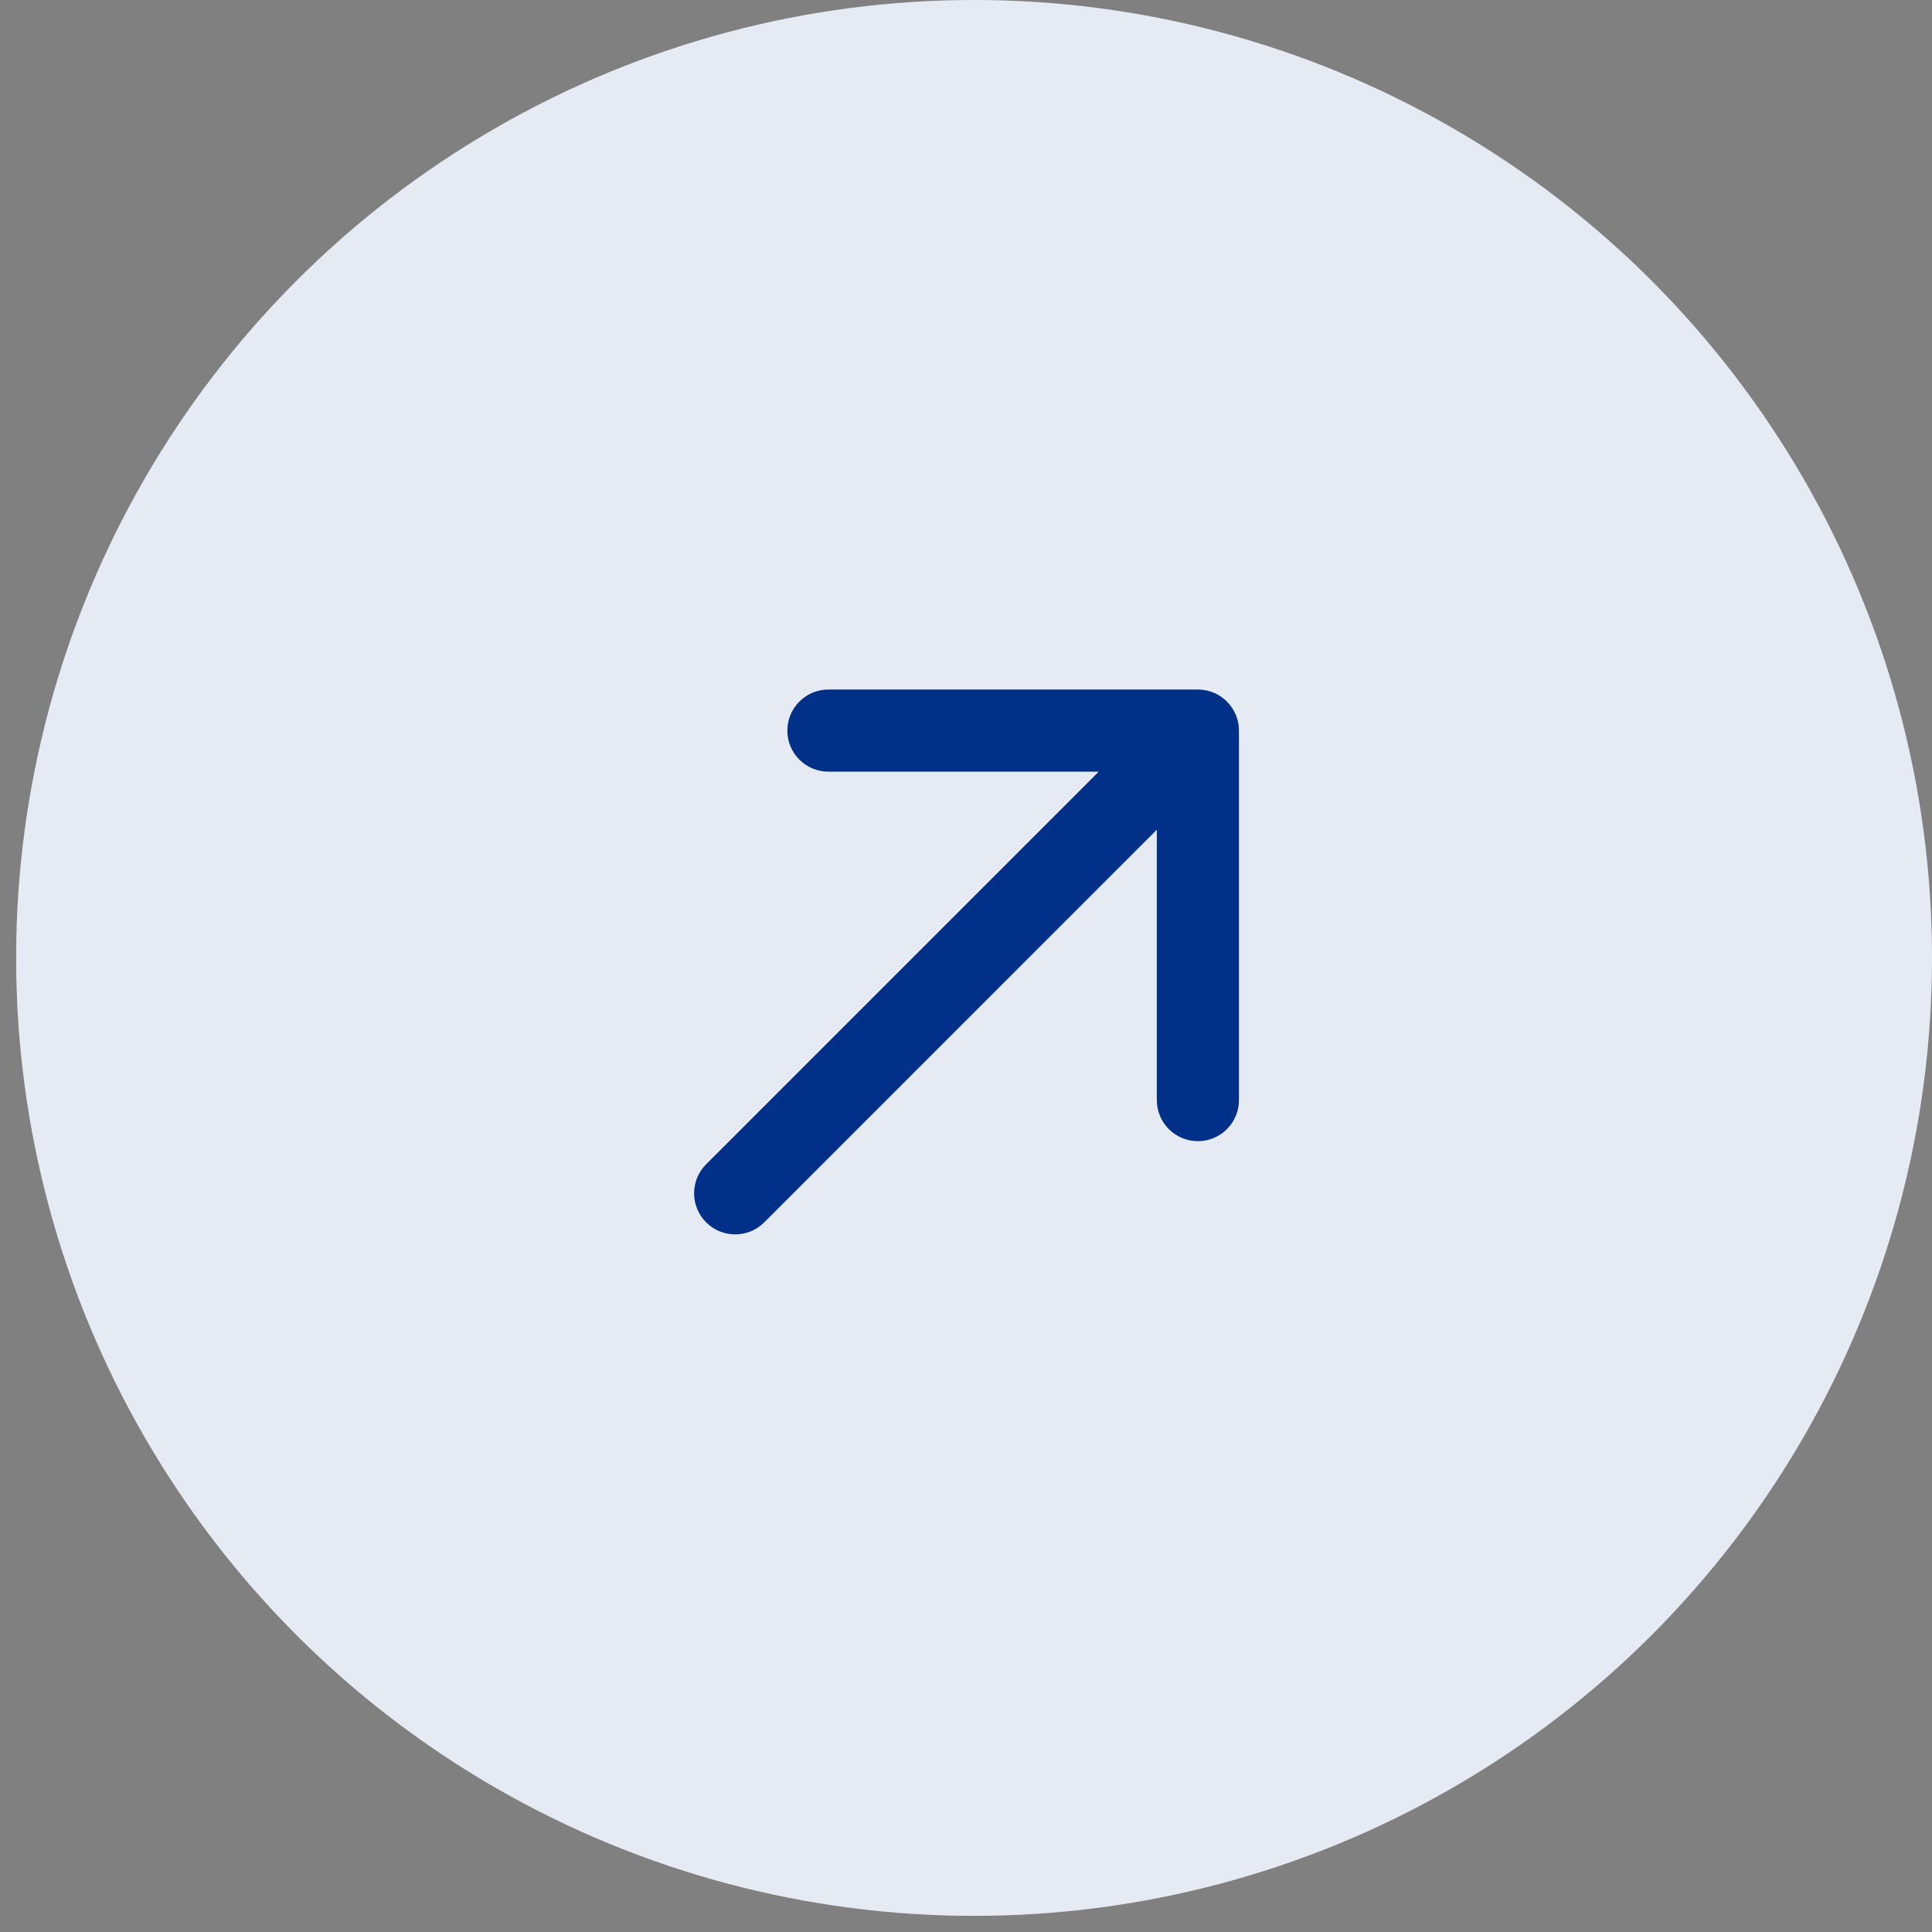
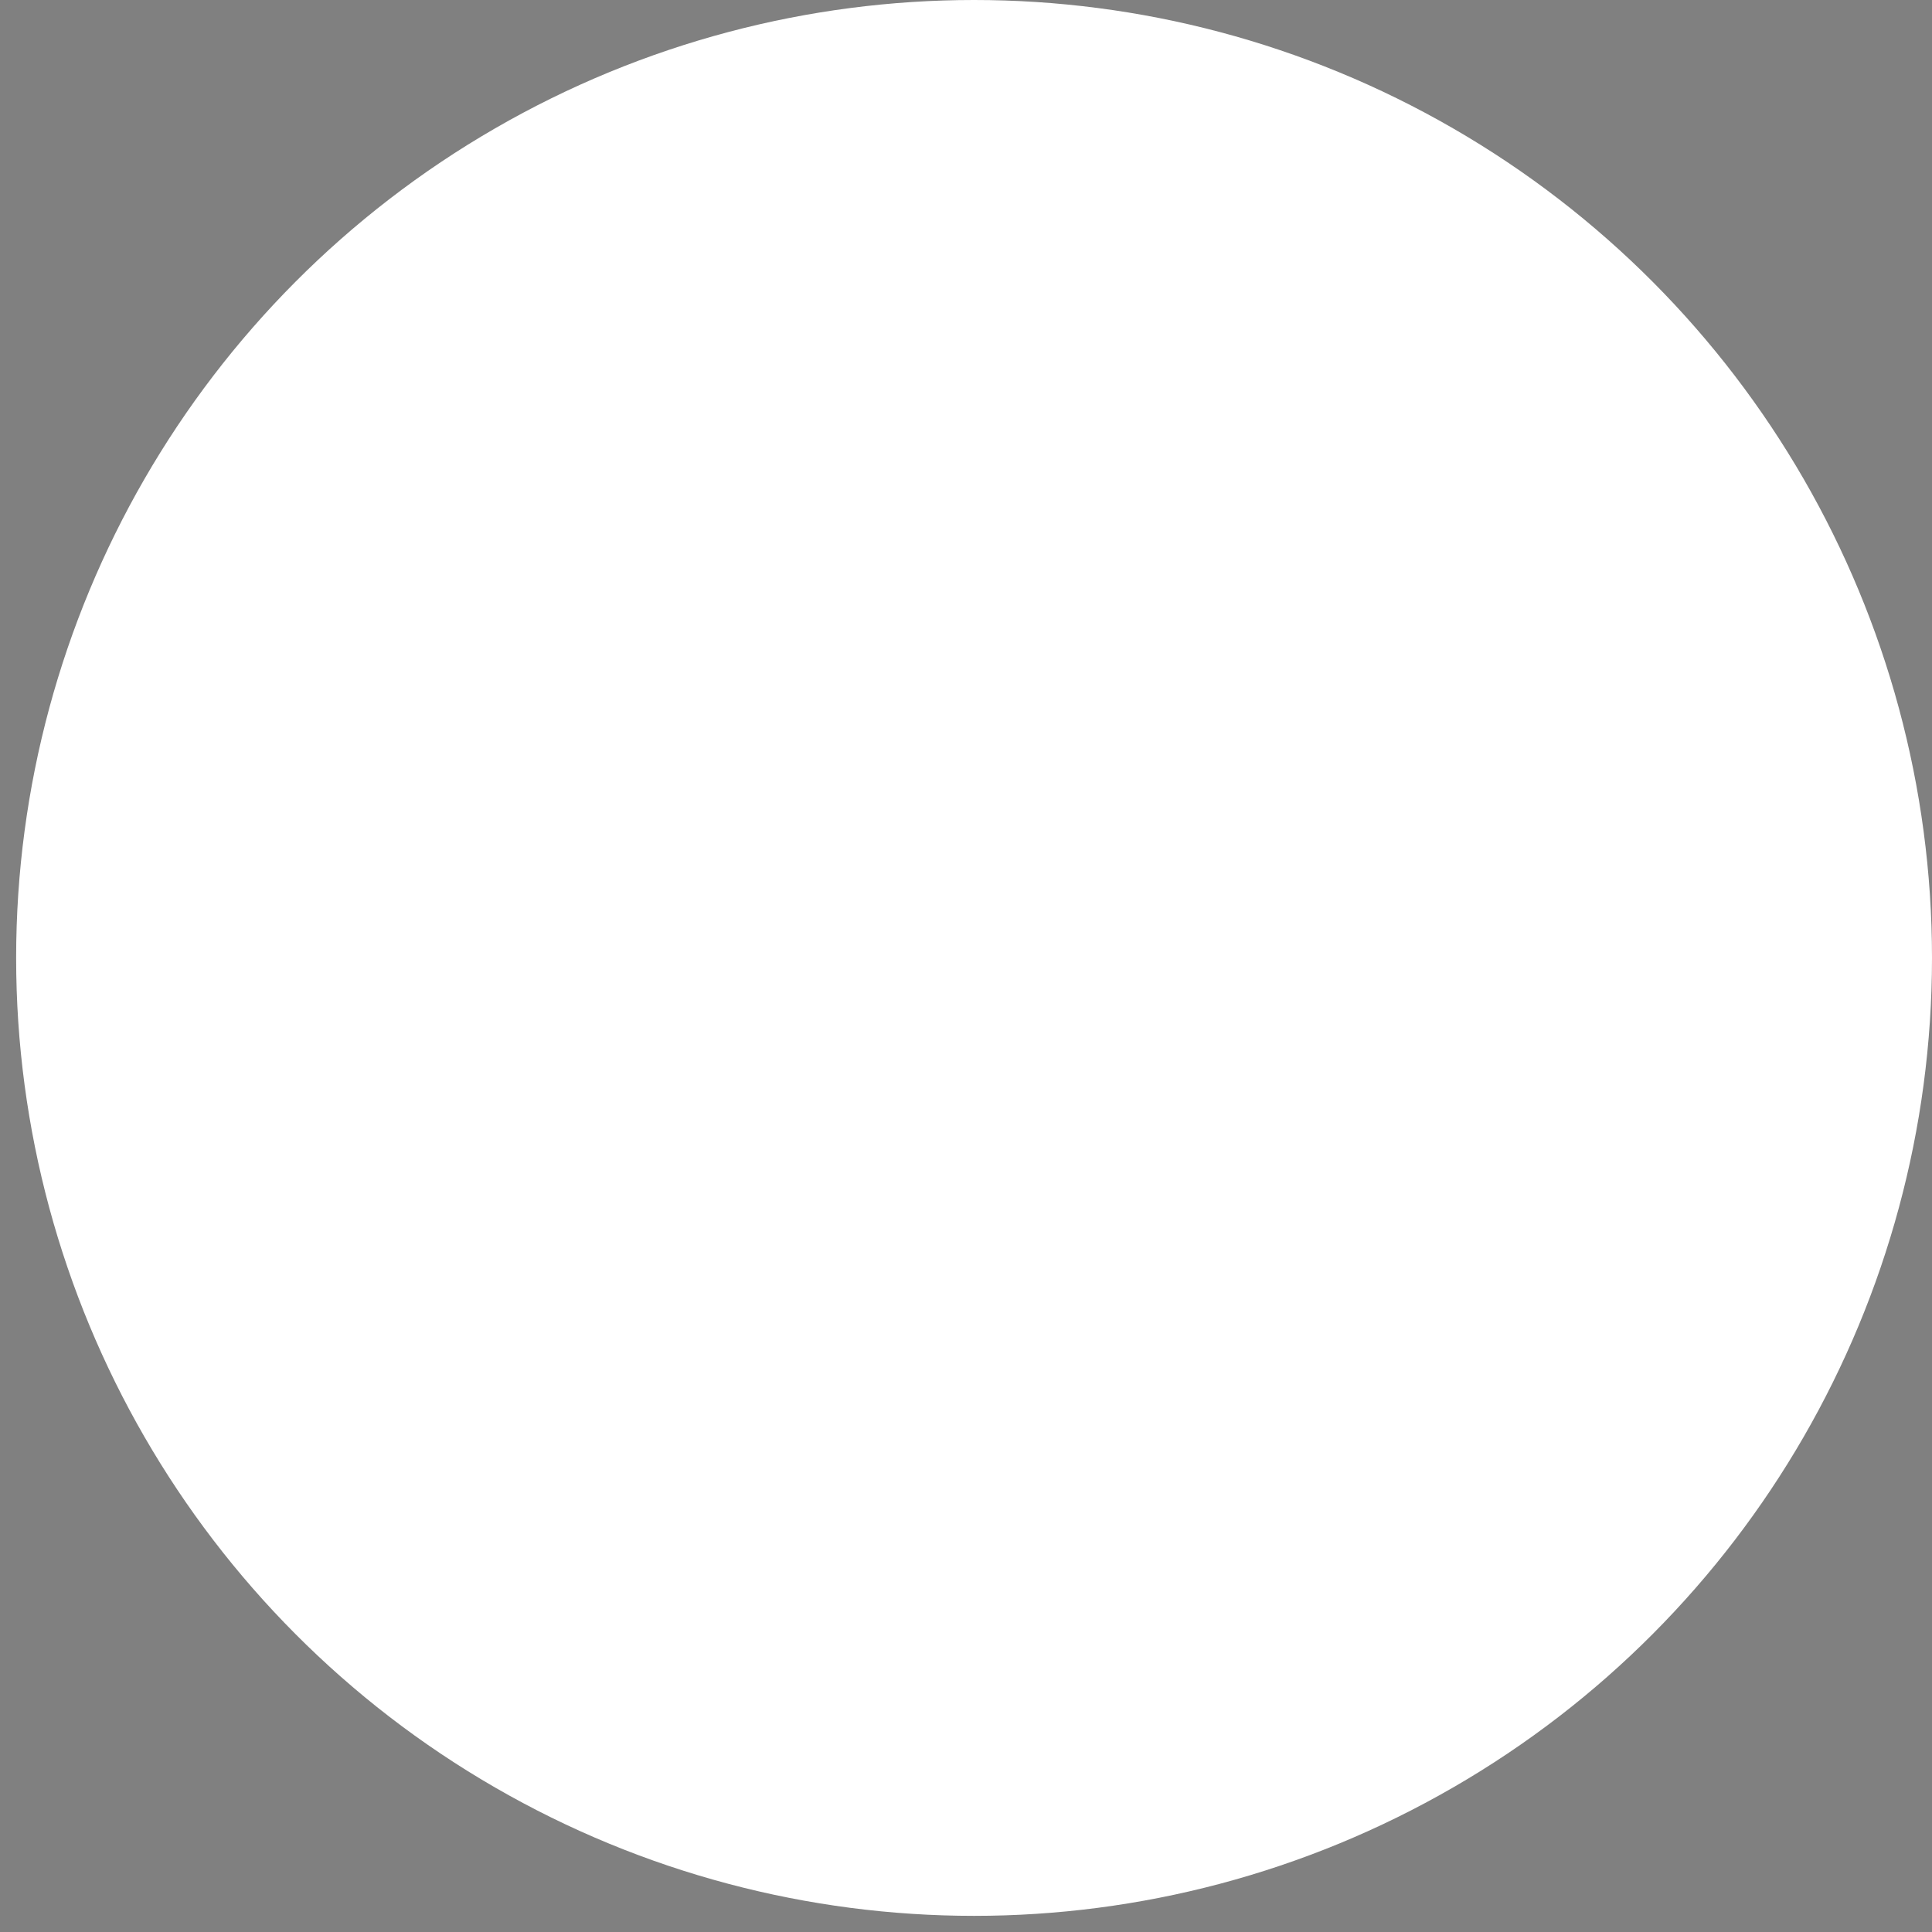
<svg xmlns="http://www.w3.org/2000/svg" width="62" height="62" viewBox="0 0 62 62" fill="none">
  <rect x="0" y="0" width="62" height="62" fill="#808080" stroke="none" />
  <circle cx="31.259" cy="30.741" r="30.741" fill="white" />
-   <circle cx="31.259" cy="30.741" r="30.741" fill="#003087" fill-opacity="0.1" />
-   <path d="M22.661 37.363C22.146 37.878 22.146 38.712 22.661 39.227C23.175 39.741 24.01 39.741 24.524 39.227L22.661 37.363ZM39.759 23.446C39.759 22.718 39.169 22.128 38.442 22.128L26.584 22.128C25.857 22.128 25.267 22.718 25.267 23.446C25.267 24.173 25.857 24.763 26.584 24.763L37.124 24.763L37.124 35.303C37.124 36.031 37.714 36.621 38.442 36.621C39.169 36.621 39.759 36.031 39.759 35.303L39.759 23.446ZM24.524 39.227L39.373 24.377L37.51 22.514L22.661 37.363L24.524 39.227Z" fill="#003087" />
</svg>